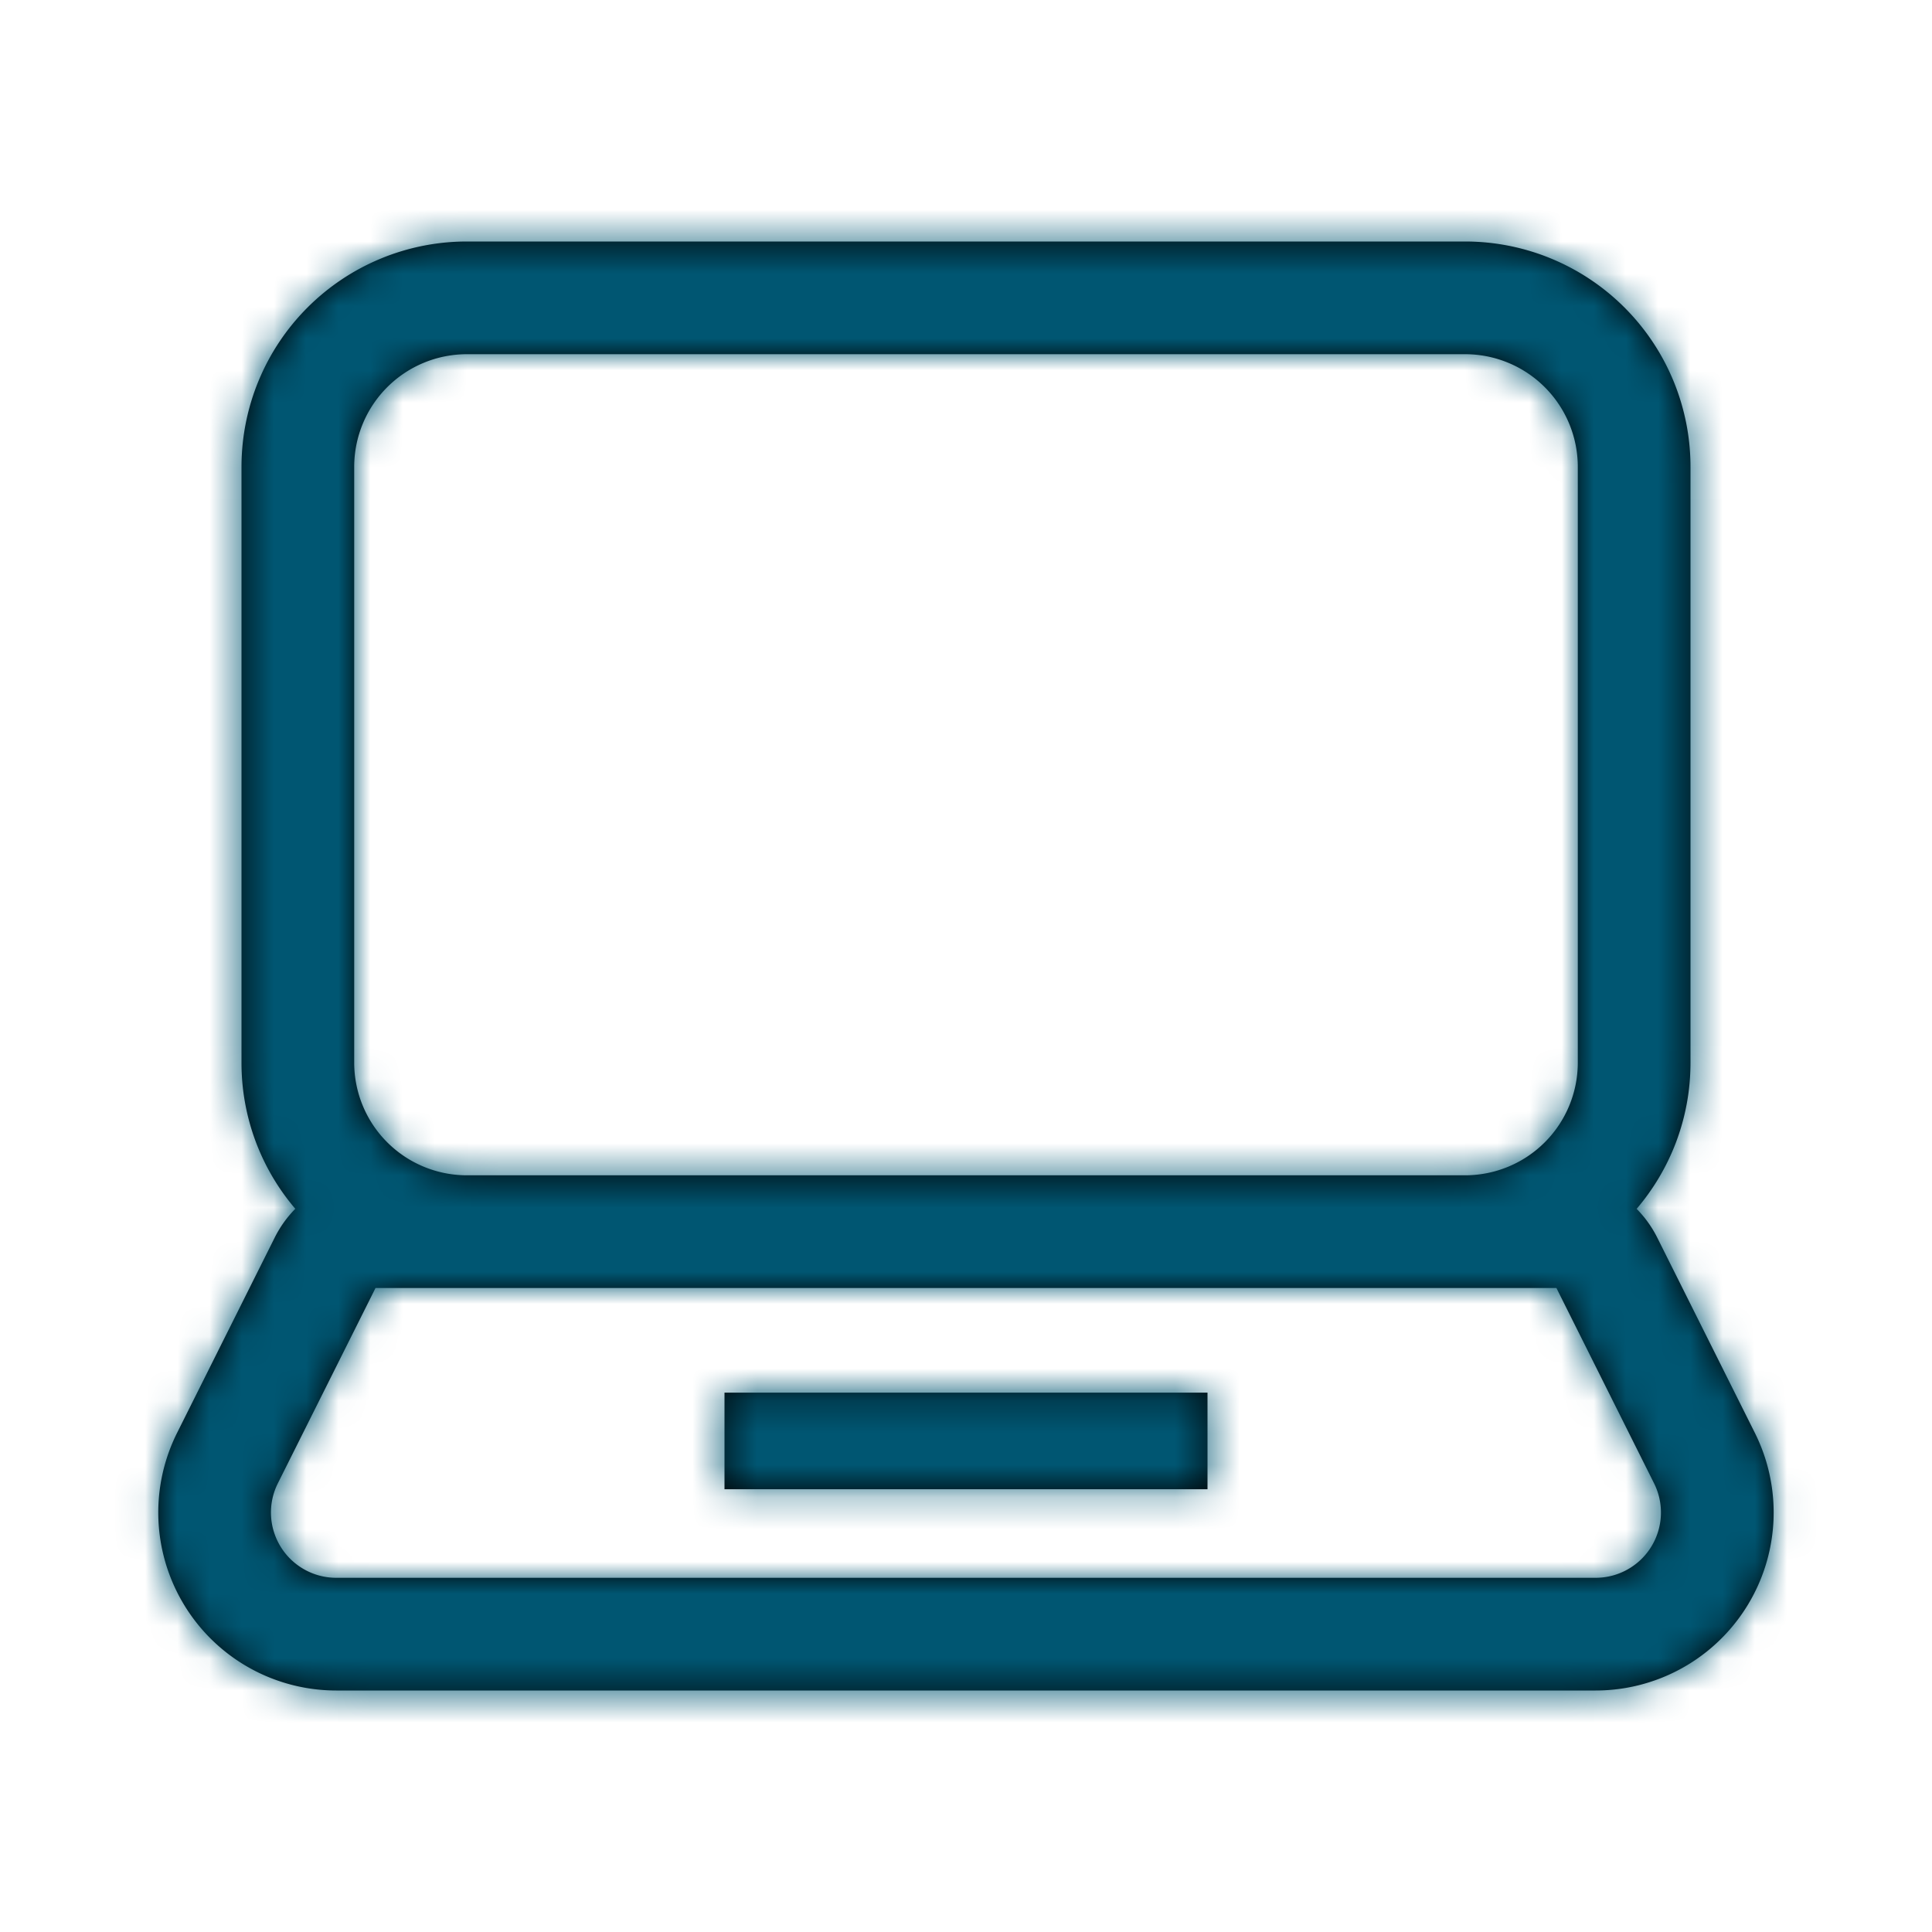
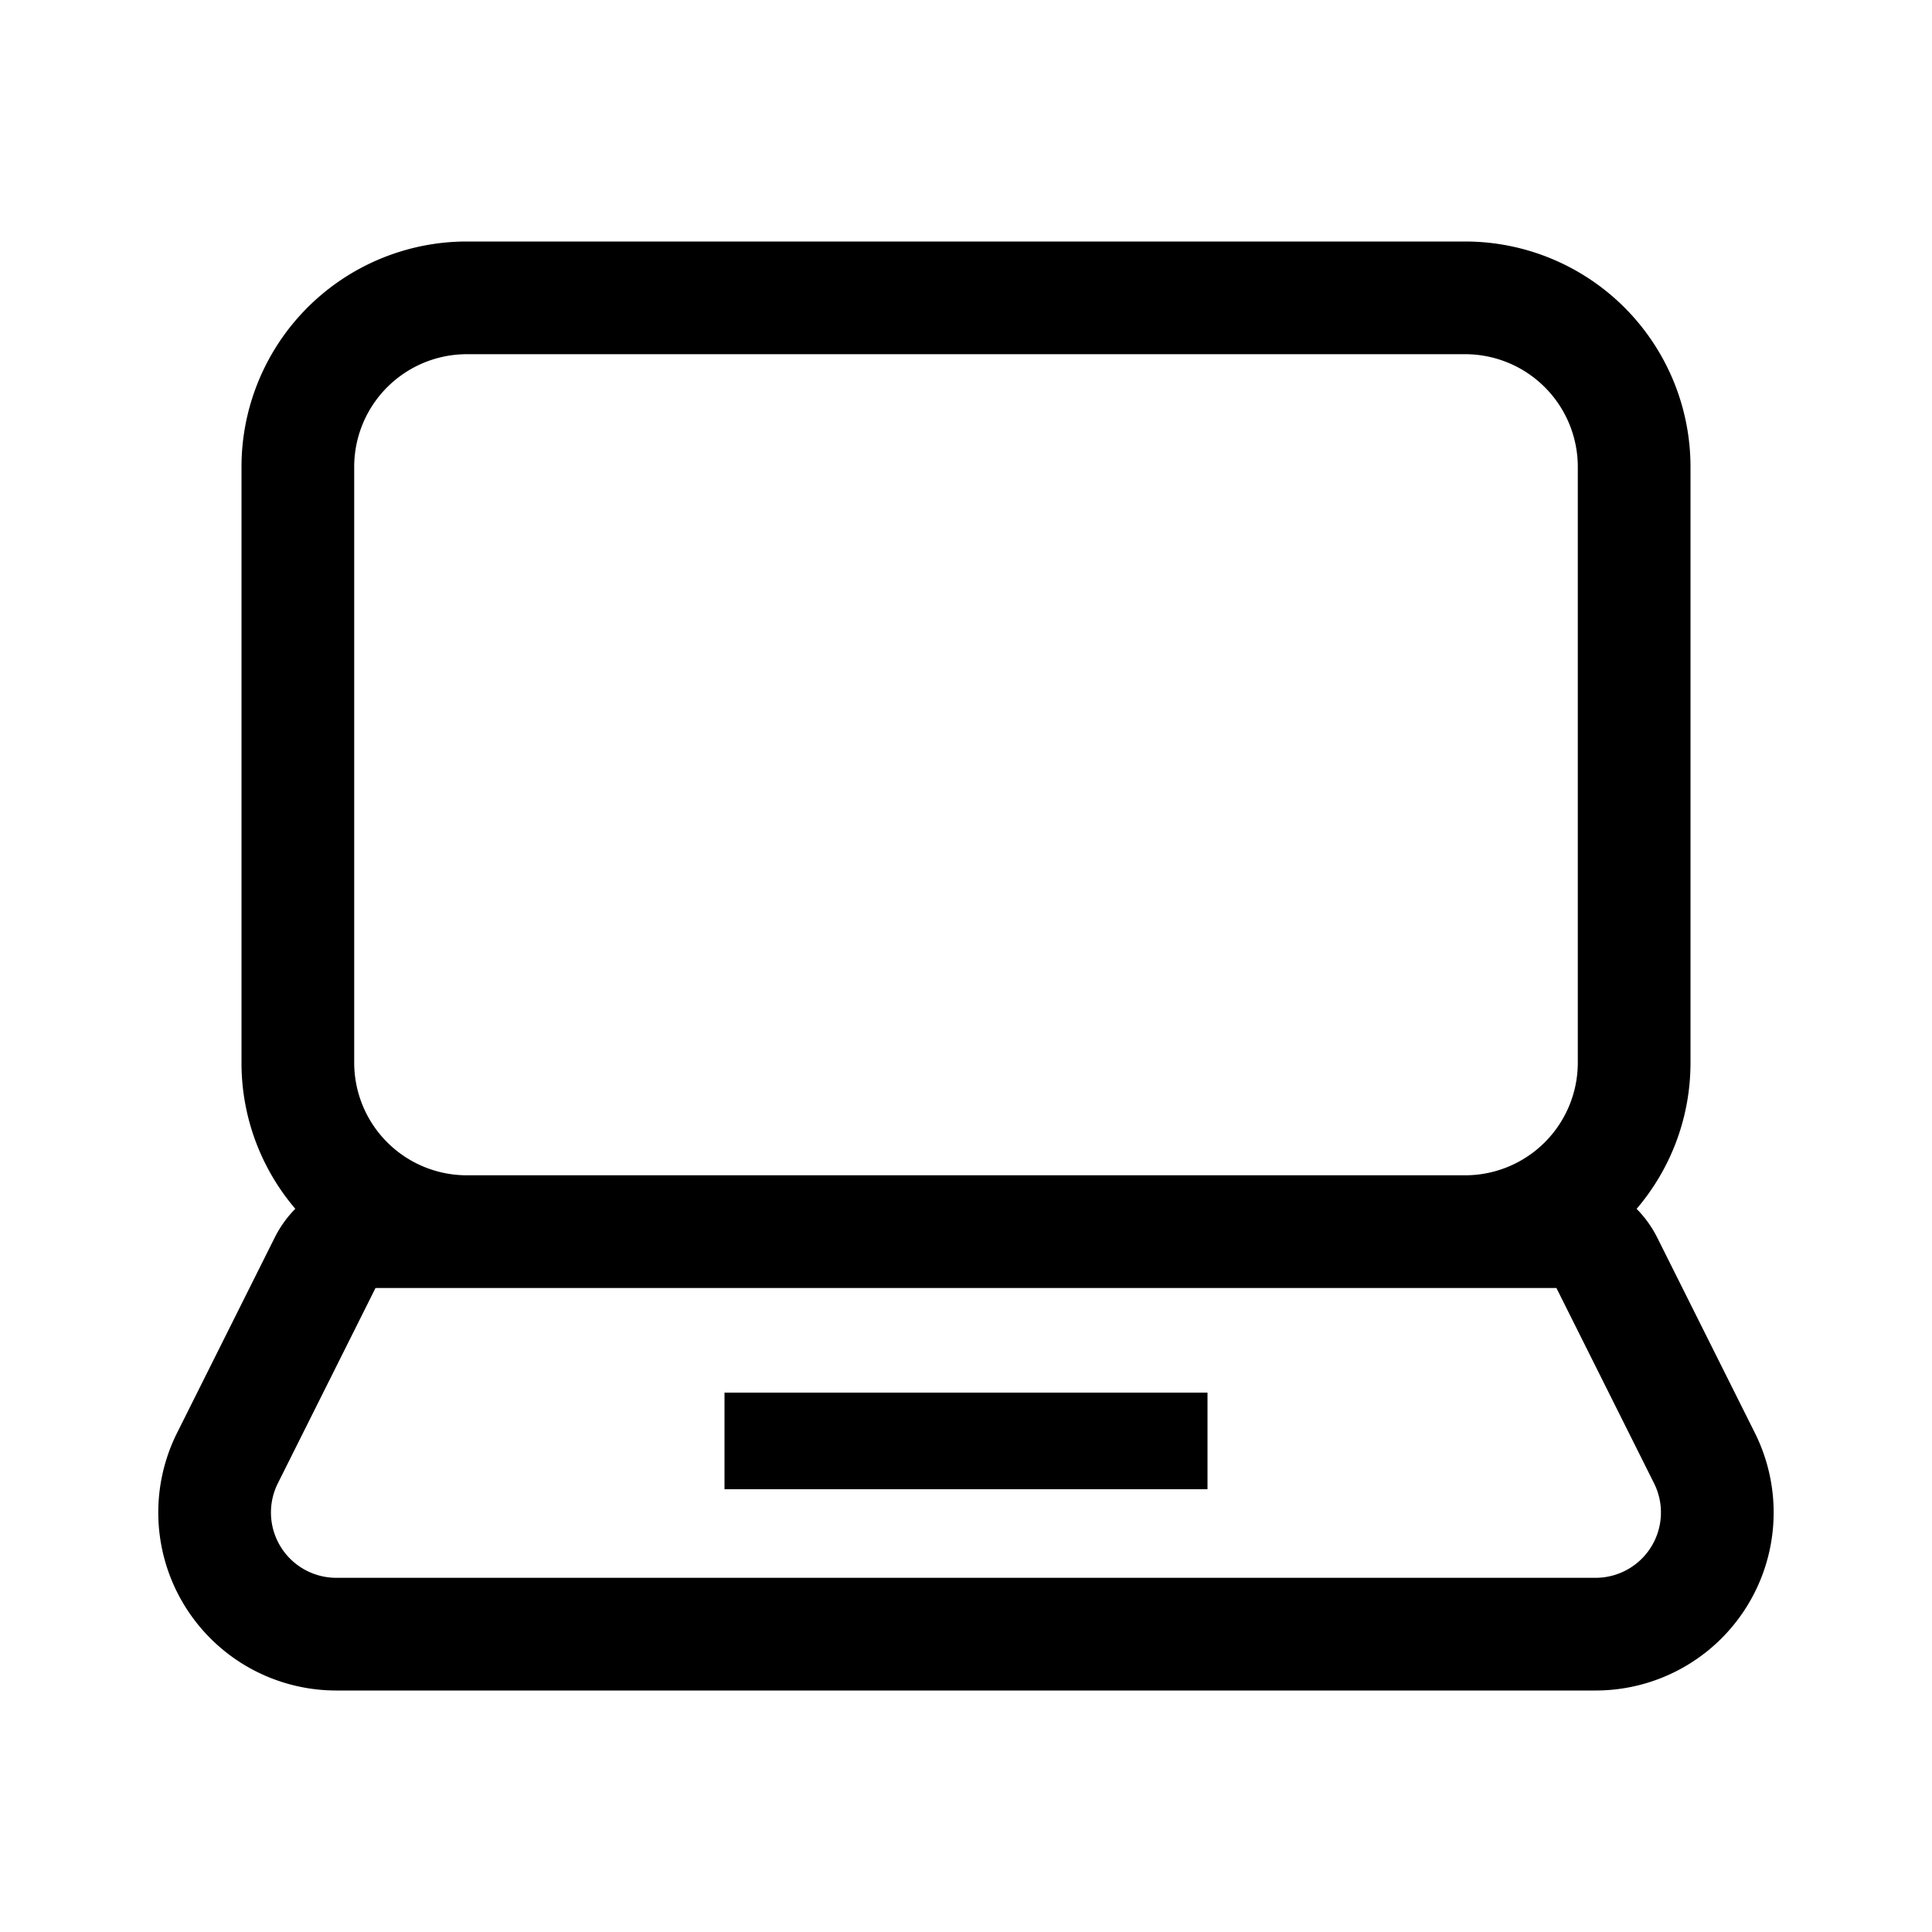
<svg xmlns="http://www.w3.org/2000/svg" xmlns:xlink="http://www.w3.org/1999/xlink" width="60" height="60" viewBox="0 0 60 60">
  <defs>
    <path id="a" d="M50.827 37.542c.255.258.472.558.64.893l3.032 6.065a5.528 5.528 0 0 1-4.944 8H10.443a5.528 5.528 0 0 1-4.944-8l3.032-6.065c.168-.336.385-.636.64-.895A6.972 6.972 0 0 1 7.5 33V14.5a7 7 0 0 1 7-7h31a7 7 0 0 1 7 7V33c0 1.733-.63 3.319-1.673 4.542zM14.5 11a3.5 3.5 0 0 0-3.5 3.5V33a3.5 3.5 0 0 0 3.5 3.5h31A3.5 3.5 0 0 0 49 33V14.5a3.5 3.5 0 0 0-3.5-3.5h-31zm35.055 38a2.028 2.028 0 0 0 1.813-2.935L48.336 40H11.662l-3.033 6.065A2.028 2.028 0 0 0 10.443 49h39.112zM22.5 46.25v-3h15v3h-15z" />
  </defs>
  <g fill="none" fill-rule="evenodd">
    <path d="M-500-492H780v820H-500z" />
    <g>
      <path d="M0 0h60v60H0z" />
      <mask id="b" fill="#fff">
        <use xlink:href="#a" />
      </mask>
      <use fill="#000" fill-rule="nonzero" xlink:href="#a" />
      <g fill="#005672" mask="url(#b)">
-         <path d="M0 0h60v60H0z" />
-       </g>
+         </g>
    </g>
  </g>
</svg>